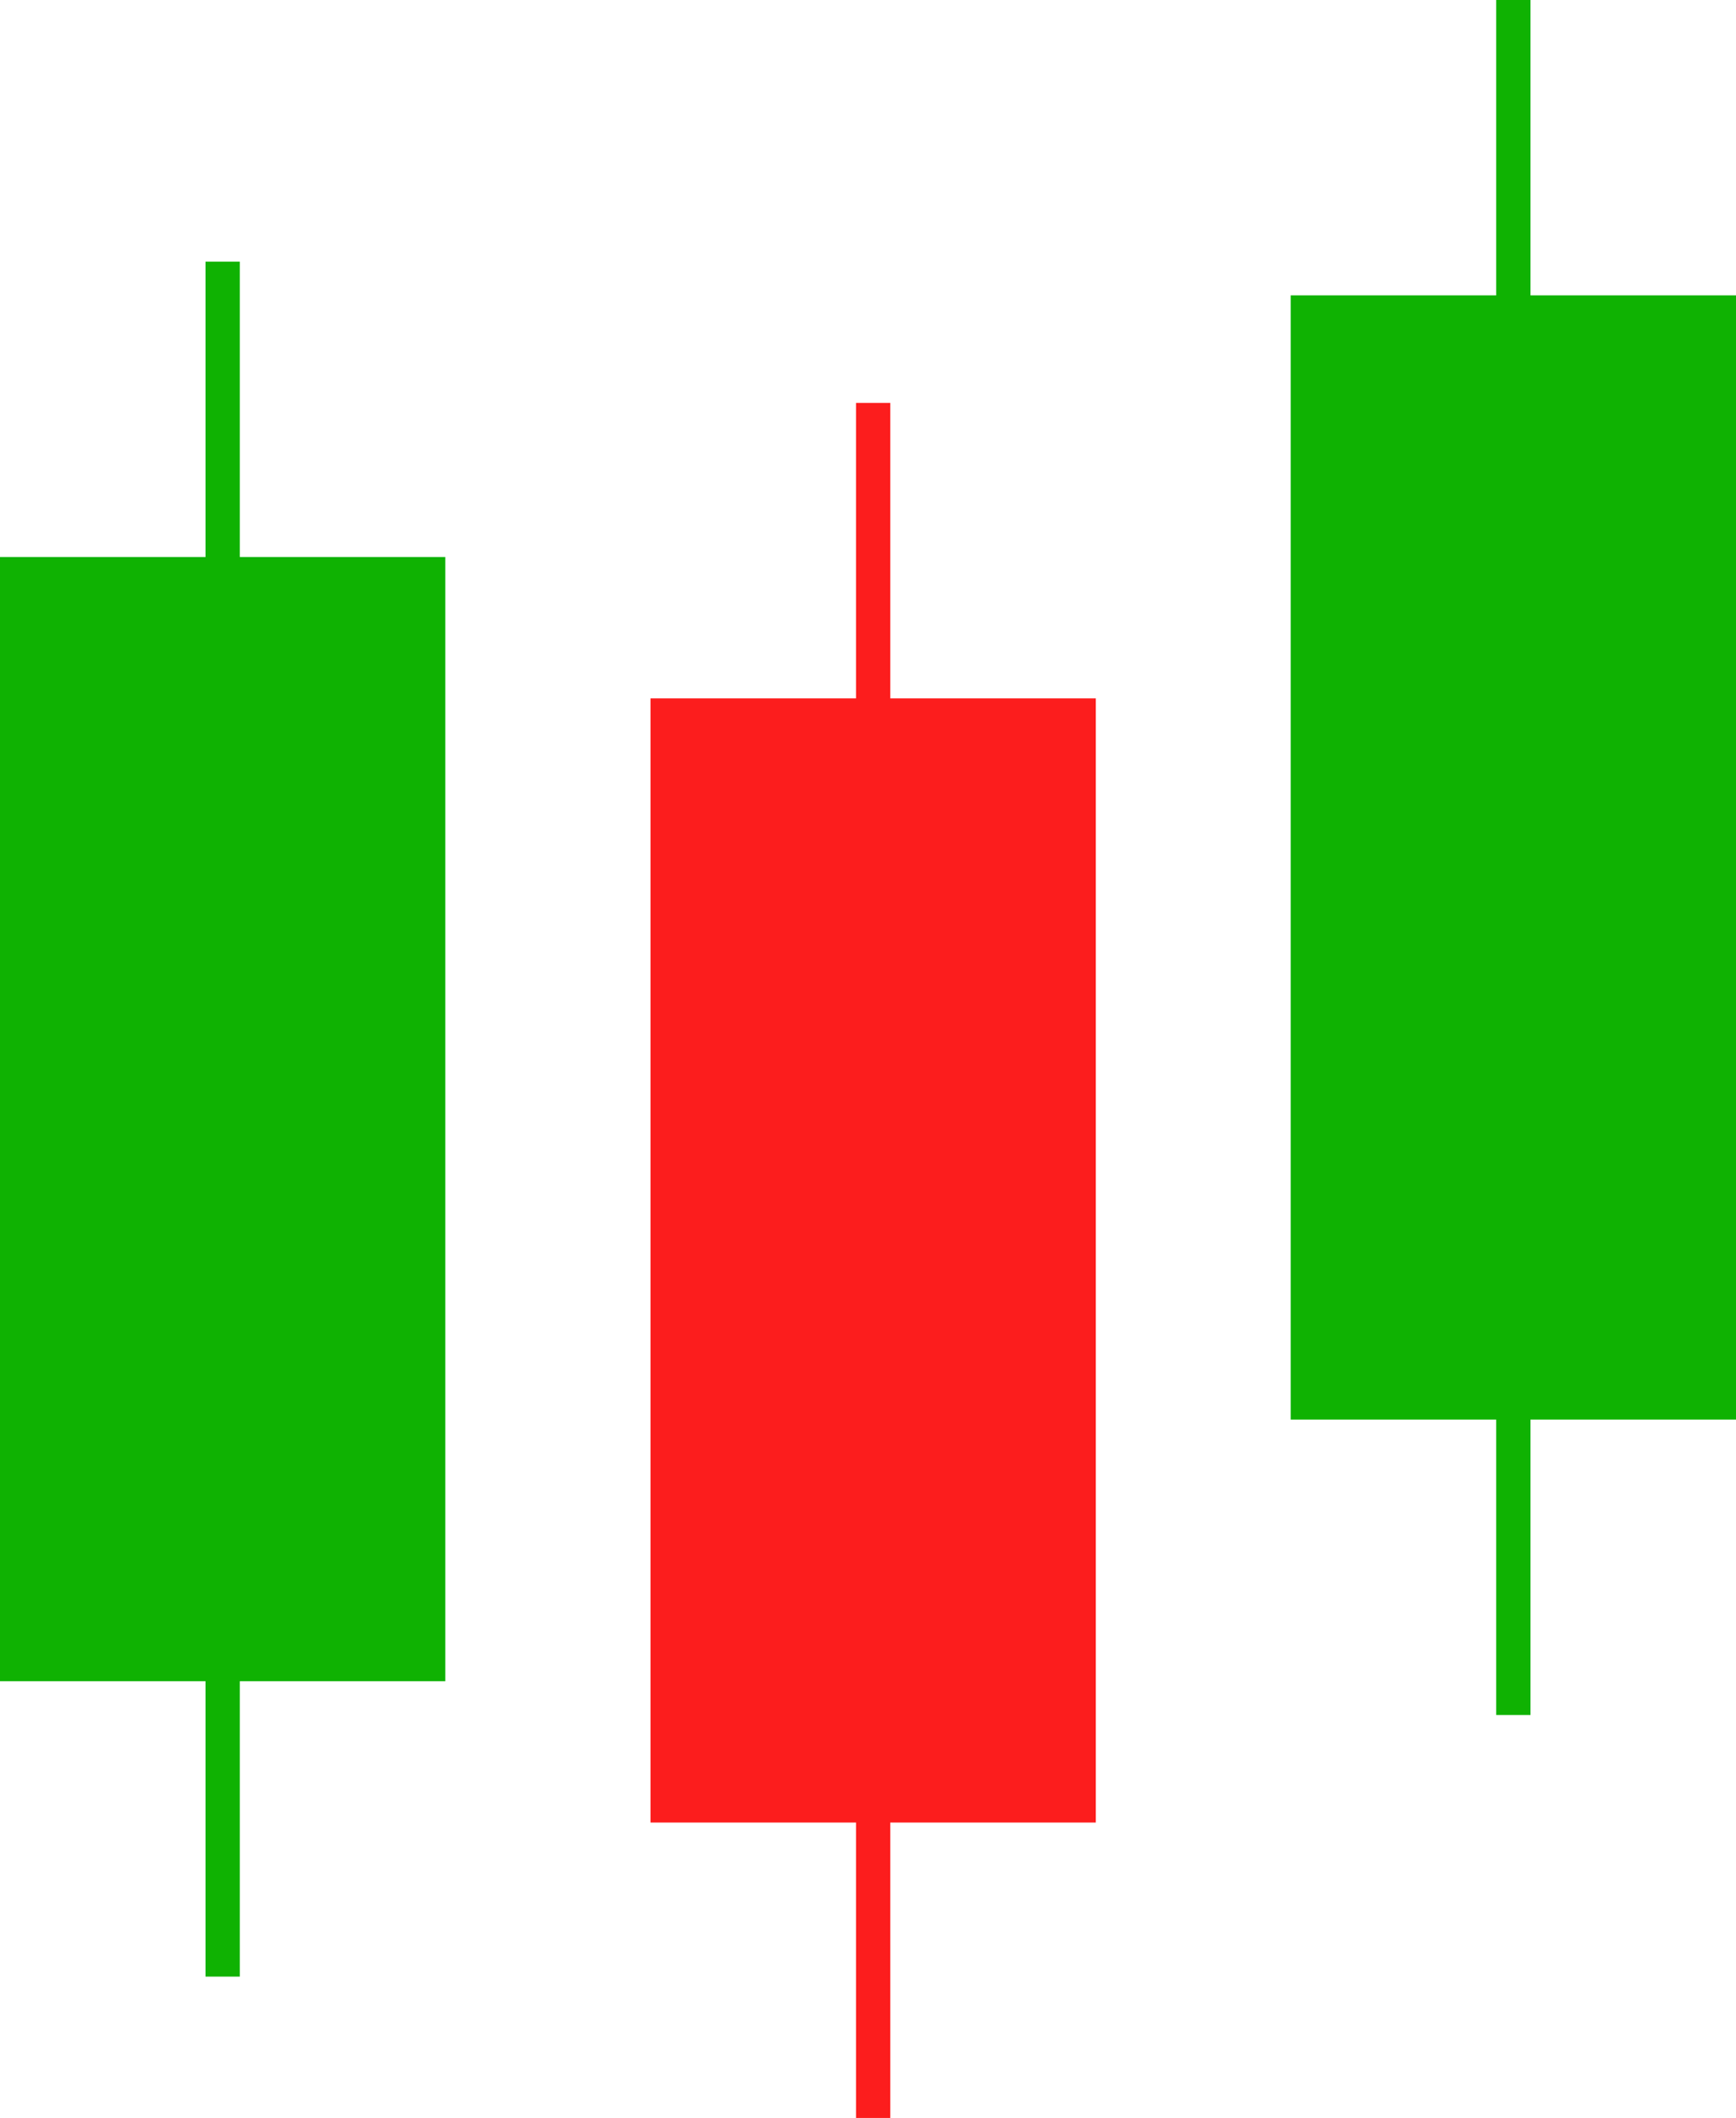
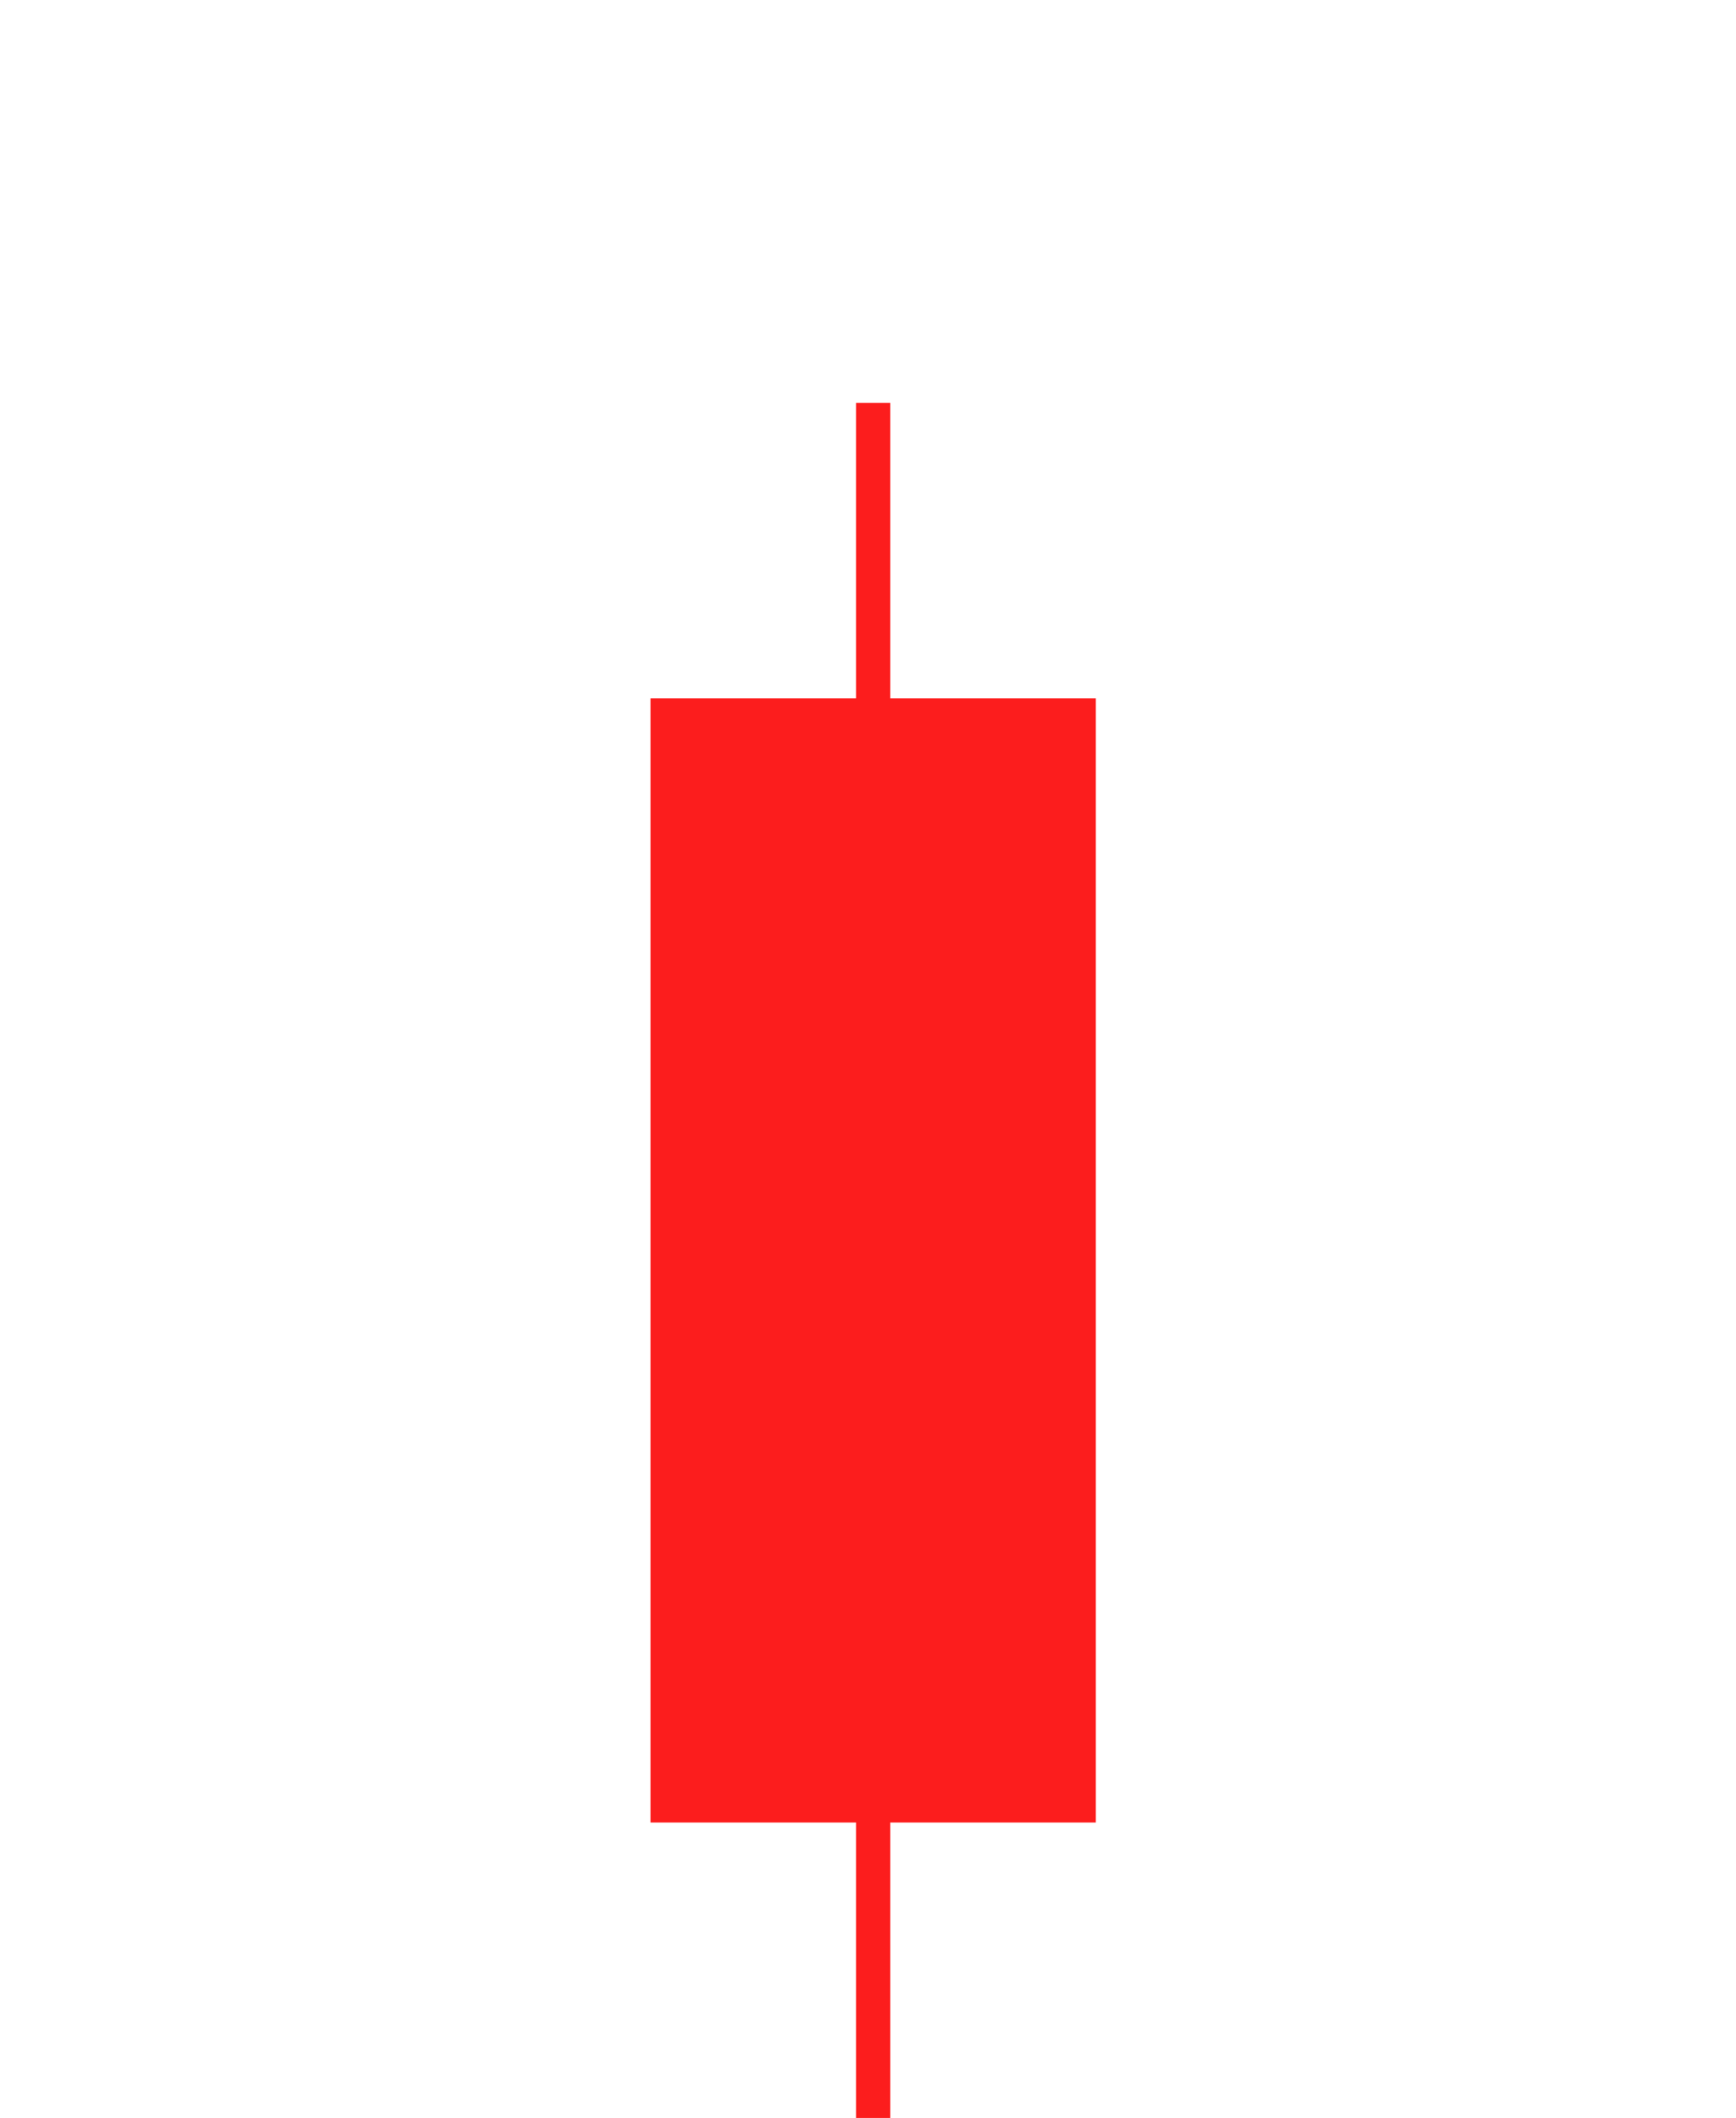
<svg xmlns="http://www.w3.org/2000/svg" id="Layer_2" data-name="Layer 2" viewBox="0 0 194.02 236.62">
  <defs>
    <style>
      .cls-1 {
        fill: #0fb202;
      }

      .cls-2 {
        fill: #fc1d1d;
      }
    </style>
  </defs>
  <g id="Layer_1-2" data-name="Layer 1">
    <g>
      <polygon class="cls-2" points="99.5 45.02 95.67 45.02 95.67 78.02 72.7 78.02 72.7 203.62 95.67 203.62 95.67 236.62 99.5 236.62 99.5 203.62 122.47 203.62 122.47 78.02 99.5 78.02 99.5 45.02" />
-       <polygon class="cls-1" points="26.8 29.23 22.97 29.23 22.97 62.23 0 62.23 0 187.83 22.97 187.83 22.97 220.83 26.8 220.83 26.8 187.83 49.77 187.83 49.77 62.23 26.8 62.23 26.8 29.23" />
-       <polygon class="cls-1" points="171.05 0 167.22 0 167.22 33 144.25 33 144.25 158.6 167.22 158.6 167.22 191.6 171.05 191.6 171.05 158.6 194.02 158.6 194.02 33 171.05 33 171.05 0" />
    </g>
  </g>
</svg>